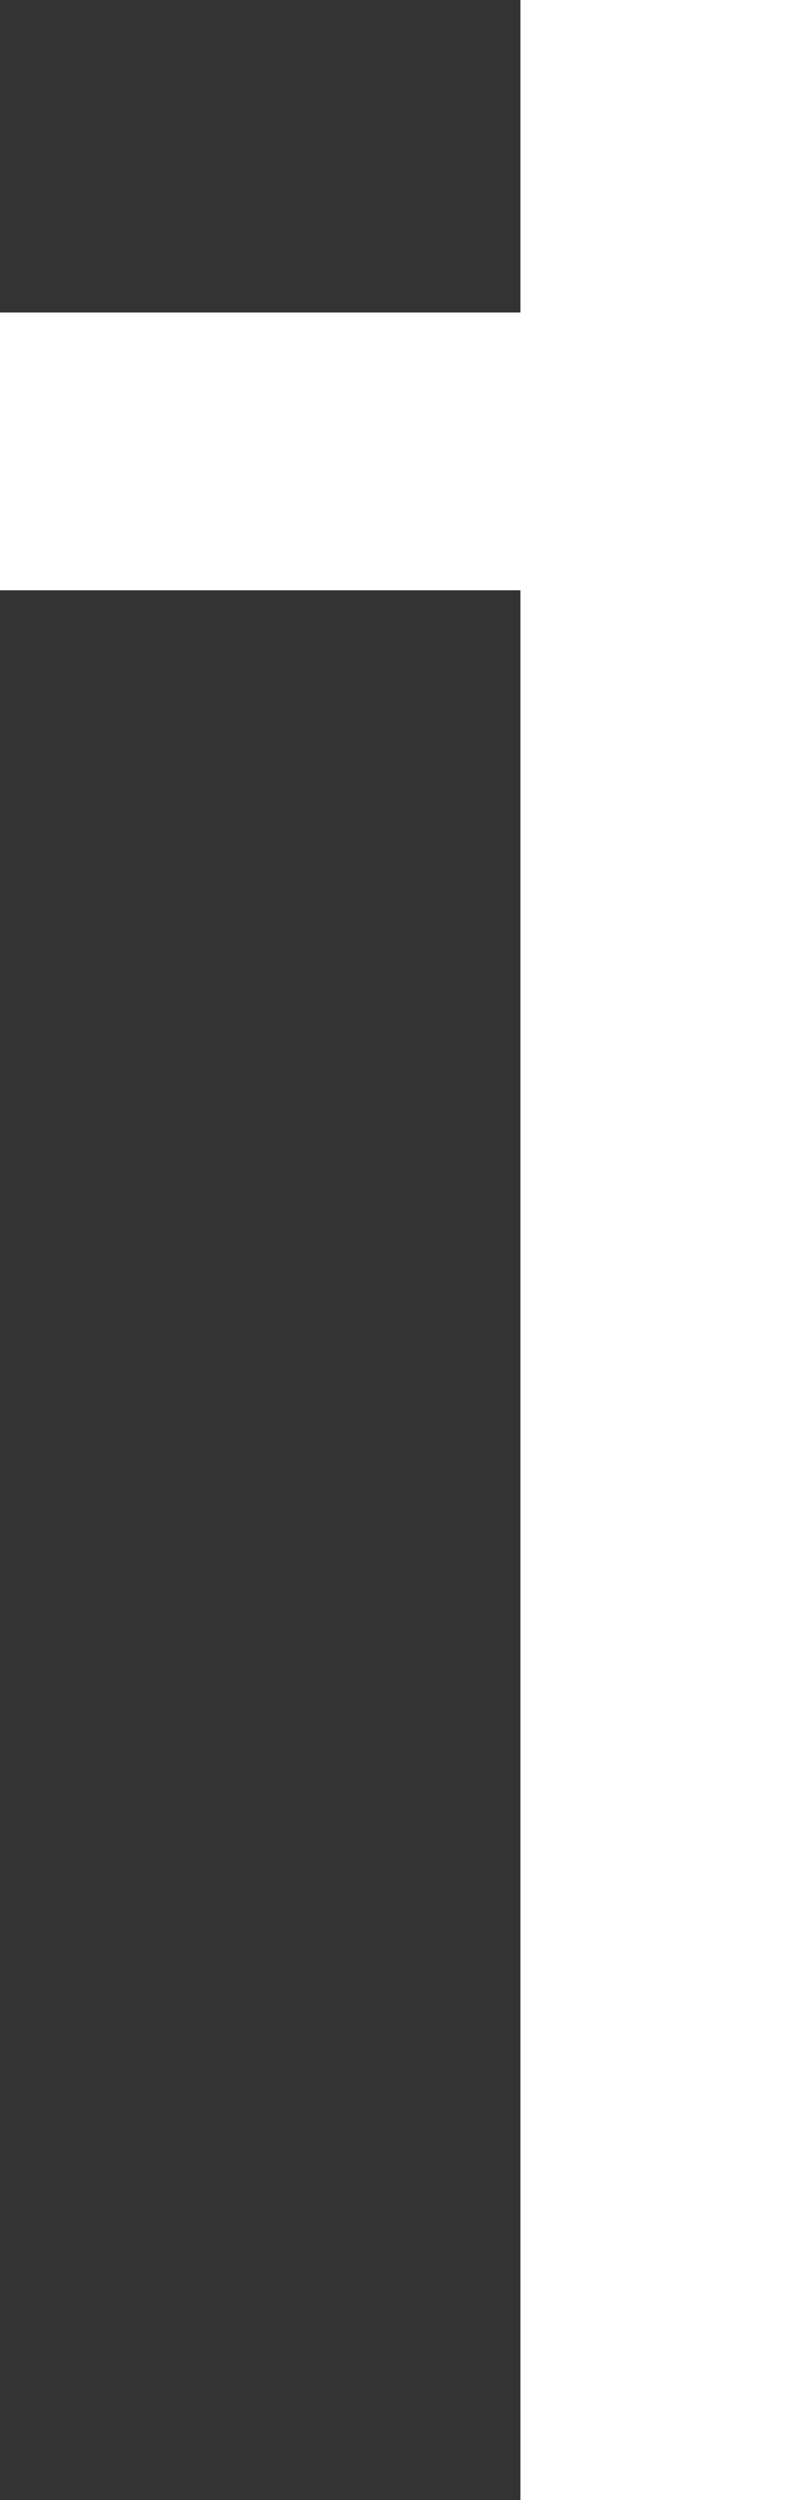
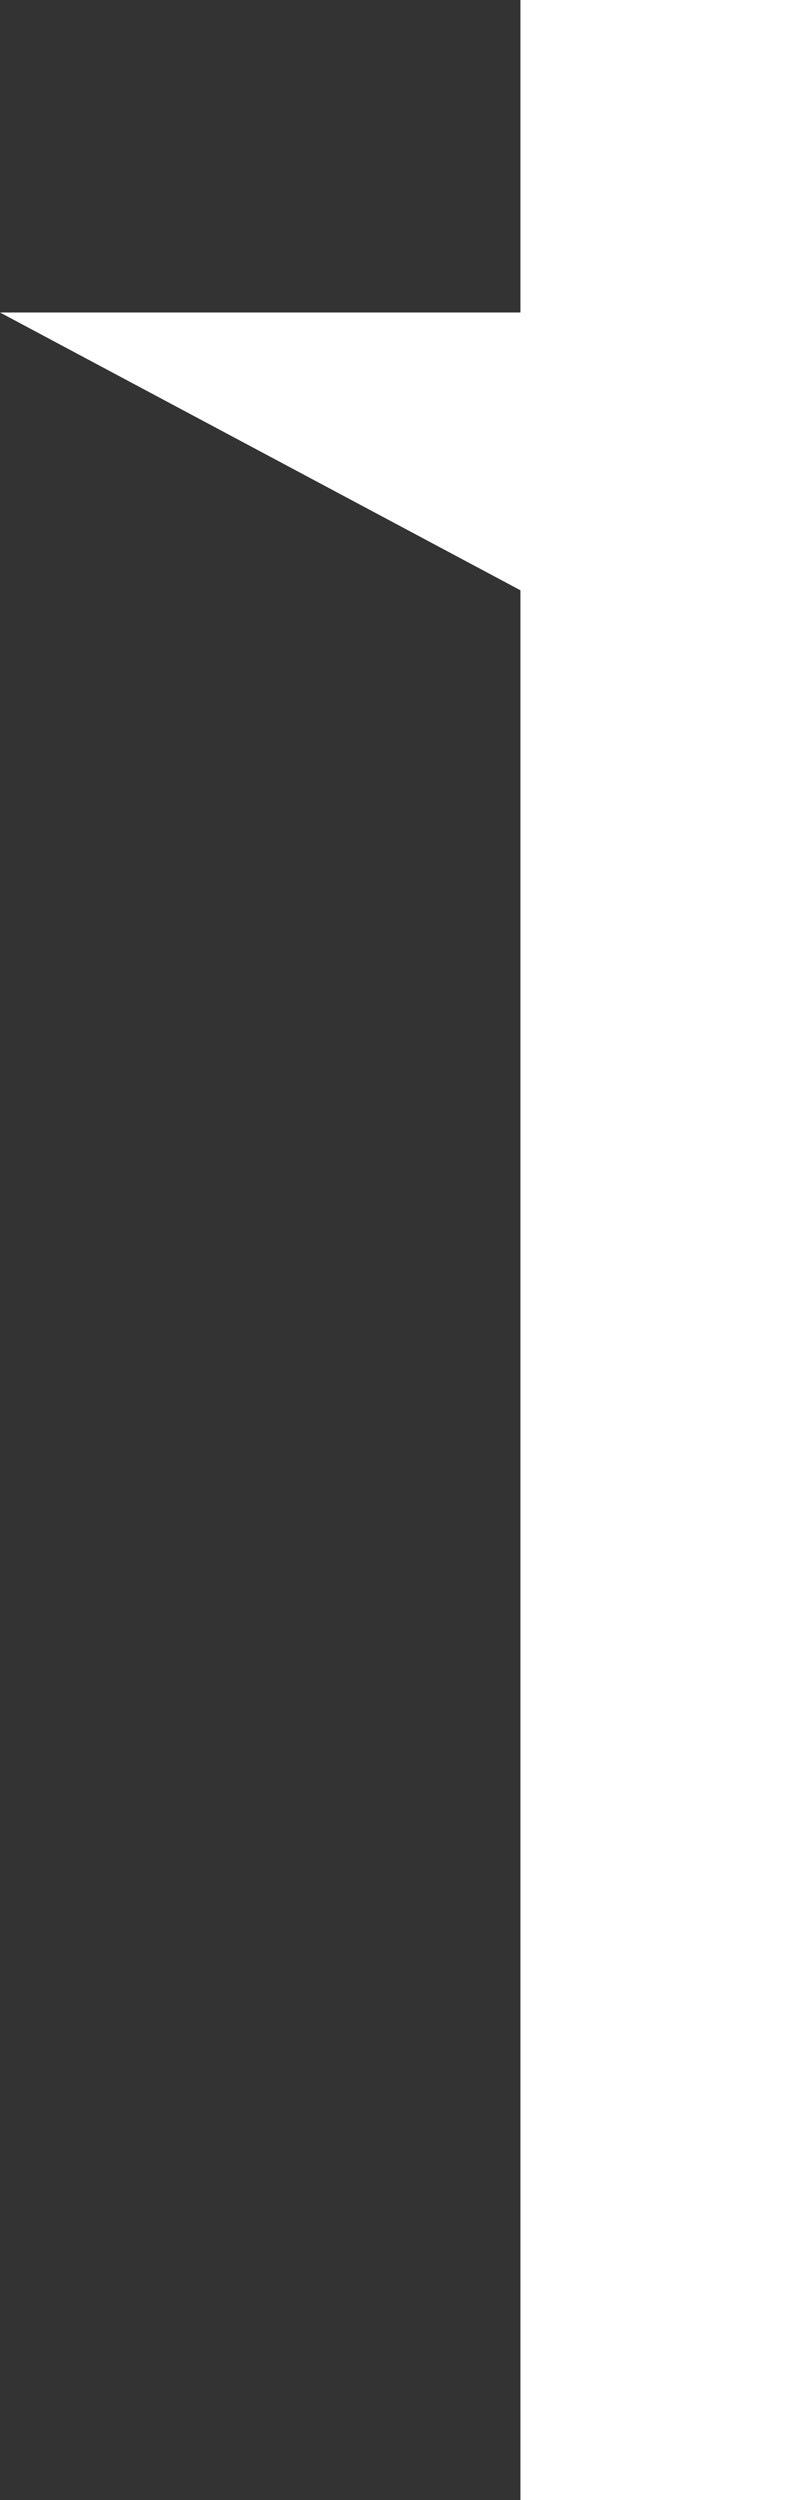
<svg xmlns="http://www.w3.org/2000/svg" width="23" height="72" viewBox="0 0 23 72" fill="none">
  <rect x="0" y="0" width="23" height="72" fill="#333333" stroke="none" />
-   <path d="M15 0h8v72h-8zM0 9h15v8H0z" fill="#fff" />
+   <path d="M15 0h8v72h-8zM0 9h15v8z" fill="#fff" />
</svg>